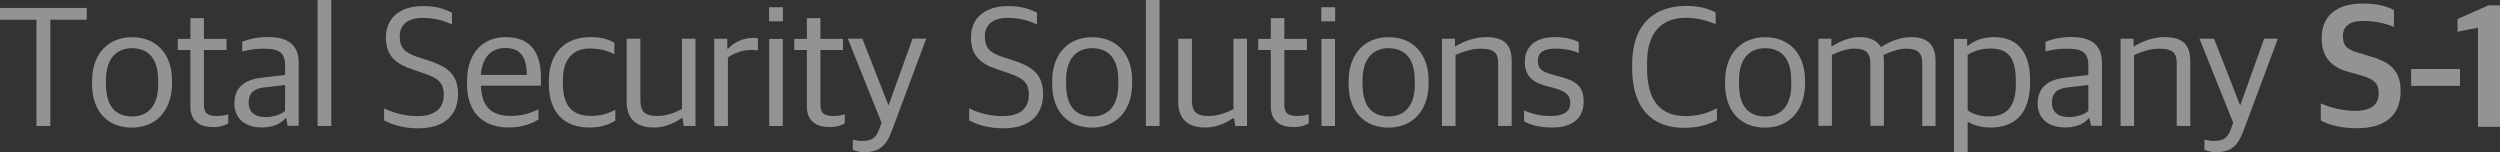
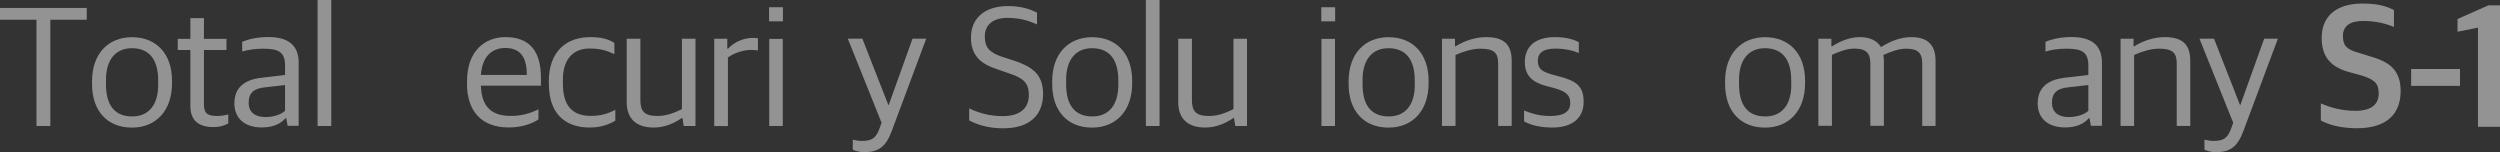
<svg xmlns="http://www.w3.org/2000/svg" width="345" height="21" viewBox="0 0 345 21" fill="none">
  <rect x="0" y="0" width="345" height="21" fill="#333333" stroke="none" />
  <g clip-path="url(#clip0_3_82)">
    <g opacity="0.47">
      <path d="M5.025 2.721H0V1.095H11.971V2.721H6.947V17.387H5.035V2.721H5.025Z" fill="white" />
      <path d="M12.701 11.584V11.223C12.701 7.407 14.935 5.133 18.22 5.133C21.505 5.133 23.739 7.344 23.739 11.148V11.488C23.739 15.325 21.484 17.61 18.199 17.61C14.913 17.61 12.701 15.421 12.701 11.595V11.584ZM21.828 11.701V11.095C21.828 7.747 20.185 6.653 18.199 6.653C15.987 6.653 14.623 8.204 14.623 11.021V11.627C14.623 14.974 16.223 16.069 18.252 16.069C20.464 16.069 21.828 14.539 21.828 11.701Z" fill="white" />
      <path d="M26.273 14.666V6.897H24.533V5.367H26.273V2.498H28.141V5.367H31.254V6.897H28.141V14.379C28.141 15.548 28.538 16.005 29.934 16.005C30.449 16.005 31.018 15.931 31.501 15.782V17.047C31.007 17.27 30.492 17.535 29.44 17.535C27.529 17.535 26.273 16.706 26.273 14.666Z" fill="white" />
      <path d="M32.349 14.23C32.349 12.115 33.724 10.999 36.054 10.734L39.339 10.341V9.076C39.339 7.205 38.502 6.717 36.322 6.717C35.141 6.717 34.185 6.887 33.423 7.11V5.771C34.475 5.335 35.656 5.112 37.052 5.112C39.725 5.112 41.218 6.206 41.218 8.651V17.365H39.693L39.5 16.324H39.382C38.813 17.004 37.782 17.588 36.139 17.588C33.928 17.588 32.339 16.473 32.339 14.22L32.349 14.23ZM39.339 15.272V11.733L36.547 12.052C35.055 12.2 34.314 12.806 34.314 14.188C34.314 15.495 35.227 16.154 36.623 16.154C37.75 16.154 38.834 15.793 39.35 15.282L39.339 15.272Z" fill="white" />
      <path d="M43.827 0H45.717V17.387H43.827V0Z" fill="white" />
-       <path d="M53.007 16.579V14.953C54.263 15.58 55.873 16.026 57.613 16.026C60.136 16.026 61.242 14.857 61.242 13.093C61.242 11.414 60.437 10.745 58.45 10.107L56.861 9.554C54.553 8.8 53.254 7.641 53.254 5.165C53.254 2.689 54.95 0.84 58.375 0.84C60.318 0.84 61.467 1.297 62.369 1.743V3.369C61.413 2.933 60.114 2.466 58.3 2.466C56.292 2.466 55.165 3.433 55.165 4.995C55.165 6.557 55.755 7.227 57.613 7.864L59.234 8.375C61.66 9.203 63.206 10.224 63.206 12.966C63.206 15.707 61.542 17.706 57.688 17.706C55.68 17.706 54.113 17.217 53.007 16.611V16.579Z" fill="white" />
      <path d="M64.452 11.531V11.191C64.452 6.993 66.954 5.122 69.745 5.122C73.084 5.122 74.652 7.035 74.652 10.776V11.818H66.363C66.46 14.825 67.909 15.995 70.507 15.995C72.129 15.995 73.202 15.601 74.308 15.091V16.473C73.567 16.983 72.172 17.589 70.207 17.589C66.385 17.589 64.441 15.282 64.441 11.52L64.452 11.531ZM66.374 10.341H72.698C72.698 7.716 71.688 6.621 69.702 6.621C68.178 6.621 66.567 7.492 66.363 10.341H66.374Z" fill="white" />
      <path d="M75.736 11.605V11.244C75.736 6.972 78.291 5.122 81.427 5.122C83.026 5.122 83.982 5.409 84.787 5.92V7.471C83.703 6.982 82.919 6.695 81.33 6.695C79.118 6.695 77.68 8.173 77.68 10.946V11.531C77.68 14.613 78.979 15.995 81.577 15.995C83.22 15.995 84.304 15.484 84.916 15.144V16.653C84.132 17.11 83.048 17.599 81.362 17.599C77.883 17.599 75.747 15.559 75.747 11.605H75.736Z" fill="white" />
      <path d="M86.484 14.082V5.346H88.373V13.816C88.373 15.367 88.942 16.005 90.725 16.005C92.024 16.005 93.108 15.548 94.106 15.059V5.346H95.975V17.387H94.353L94.182 16.292H94.085C92.979 17.047 91.68 17.599 90.209 17.599C87.826 17.599 86.484 16.409 86.484 14.082Z" fill="white" />
      <path d="M98.573 5.346H100.366V6.706H100.484C101.171 5.93 102.492 5.229 103.866 5.229C104.135 5.229 104.478 5.25 104.596 5.282V6.961C104.274 6.908 103.909 6.887 103.716 6.887C102.492 6.887 101.311 7.322 100.452 7.928V17.397H98.562V5.346H98.573Z" fill="white" />
      <path d="M106.132 0.999H108.043V2.944H106.132V0.999ZM106.153 5.367H108.021V17.387H106.153V5.367Z" fill="white" />
-       <path d="M111.35 14.666V6.897H109.61V5.367H111.35V2.498H113.218V5.367H116.331V6.897H113.218V14.379C113.218 15.548 113.615 16.005 115.011 16.005C115.526 16.005 116.095 15.931 116.578 15.782V17.047C116.084 17.27 115.569 17.535 114.517 17.535C112.606 17.535 111.35 16.706 111.35 14.666Z" fill="white" />
      <path d="M117.684 20.66V19.278C117.974 19.321 118.414 19.448 118.865 19.448C120.046 19.448 120.776 19.257 121.292 17.939L121.657 16.94L116.997 5.335H119.005L122.591 14.485H122.644L125.93 5.335H127.82L123.042 18.131C122.236 20.267 121.227 21 119.219 21C118.65 21 118.038 20.83 117.695 20.66H117.684Z" fill="white" />
      <path d="M133.746 16.579V14.953C135.002 15.58 136.613 16.026 138.352 16.026C140.875 16.026 141.981 14.857 141.981 13.093C141.981 11.414 141.176 10.745 139.19 10.107L137.601 9.554C135.292 8.8 133.993 7.641 133.993 5.165C133.993 2.689 135.689 0.84 139.114 0.84C141.058 0.84 142.207 1.297 143.108 1.743V3.369C142.153 2.933 140.854 2.466 139.039 2.466C137.032 2.466 135.904 3.433 135.904 4.995C135.904 6.557 136.495 7.227 138.352 7.864L139.973 8.375C142.4 9.203 143.946 10.224 143.946 12.966C143.946 15.707 142.282 17.706 138.427 17.706C136.42 17.706 134.852 17.217 133.746 16.611V16.579Z" fill="white" />
      <path d="M145.202 11.584V11.223C145.202 7.407 147.435 5.133 150.721 5.133C154.006 5.133 156.239 7.344 156.239 11.148V11.488C156.239 15.325 153.985 17.61 150.699 17.61C147.414 17.61 145.202 15.421 145.202 11.595V11.584ZM154.328 11.701V11.095C154.328 7.747 152.686 6.653 150.699 6.653C148.488 6.653 147.124 8.204 147.124 11.021V11.627C147.124 14.974 148.724 16.069 150.753 16.069C152.965 16.069 154.328 14.539 154.328 11.701Z" fill="white" />
      <path d="M158.129 0H160.019V17.387H158.129V0Z" fill="white" />
      <path d="M162.595 14.082V5.346H164.485V13.816C164.485 15.367 165.054 16.005 166.836 16.005C168.136 16.005 169.22 15.548 170.218 15.059V5.346H172.087V17.387H170.465L170.294 16.292H170.197C169.091 17.047 167.792 17.599 166.321 17.599C163.938 17.599 162.595 16.409 162.595 14.082Z" fill="white" />
-       <path d="M175.372 14.666V6.897H173.633V5.367H175.372V2.498H177.24V5.367H180.354V6.897H177.24V14.379C177.24 15.548 177.637 16.005 179.033 16.005C179.549 16.005 180.118 15.931 180.601 15.782V17.047C180.107 17.27 179.592 17.535 178.539 17.535C176.628 17.535 175.372 16.706 175.372 14.666Z" fill="white" />
      <path d="M182.34 0.999H184.251V2.944H182.34V0.999ZM182.362 5.367H184.23V17.387H182.362V5.367Z" fill="white" />
      <path d="M186.109 11.584V11.223C186.109 7.407 188.342 5.133 191.627 5.133C194.913 5.133 197.146 7.344 197.146 11.148V11.488C197.146 15.325 194.891 17.61 191.606 17.61C188.32 17.61 186.109 15.421 186.109 11.595V11.584ZM195.235 11.701V11.095C195.235 7.747 193.592 6.653 191.606 6.653C189.394 6.653 188.031 8.204 188.031 11.021V11.627C188.031 14.974 189.63 16.069 191.659 16.069C193.871 16.069 195.246 14.539 195.246 11.701H195.235Z" fill="white" />
      <path d="M198.993 5.346H200.786V6.387H200.882C202.01 5.665 203.577 5.122 205.08 5.122C207.464 5.122 208.613 6.068 208.613 8.396V17.376H206.744V8.778C206.744 7.322 206.229 6.717 204.297 6.717C203.148 6.717 201.87 7.131 200.861 7.588V17.376H198.993V5.346Z" fill="white" />
      <path d="M210.32 16.728V15.251C211.372 15.644 212.263 16.005 213.97 16.005C215.903 16.005 216.697 15.325 216.697 14.23C216.697 13.136 216.128 12.626 214.593 12.19L213.39 11.871C211.63 11.382 210.427 10.585 210.427 8.545C210.427 6.504 211.78 5.122 214.571 5.122C216.193 5.122 217.245 5.484 217.878 5.824V7.333C217.245 7.014 216.01 6.706 214.668 6.706C213.025 6.706 212.22 7.259 212.22 8.385C212.22 9.427 212.736 9.862 214.035 10.234L215.259 10.574C217.588 11.18 218.544 11.956 218.544 14.05C218.544 16.334 216.923 17.599 214.249 17.599C212.66 17.599 211.329 17.312 210.33 16.749L210.32 16.728Z" fill="white" />
-       <path d="M225.233 9.416V8.927C225.233 3.103 228.518 0.818 232.716 0.818C234.477 0.818 235.755 1.18 236.764 1.722V3.326C235.465 2.816 234.241 2.455 232.62 2.455C229.506 2.455 227.294 4.304 227.294 8.619V9.416C227.294 13.593 228.862 16.016 232.641 16.016C234.681 16.016 235.905 15.452 236.936 14.942V16.568C235.83 17.195 234.338 17.642 232.394 17.642C227.96 17.642 225.233 14.921 225.233 9.416Z" fill="white" />
      <path d="M238.063 11.584V11.223C238.063 7.407 240.296 5.133 243.582 5.133C246.867 5.133 249.1 7.344 249.1 11.148V11.488C249.1 15.325 246.846 17.61 243.56 17.61C240.275 17.61 238.063 15.421 238.063 11.595V11.584ZM247.189 11.701V11.095C247.189 7.747 245.547 6.653 243.56 6.653C241.349 6.653 239.985 8.204 239.985 11.021V11.627C239.985 14.974 241.585 16.069 243.614 16.069C245.826 16.069 247.2 14.539 247.2 11.701H247.189Z" fill="white" />
      <path d="M250.936 5.346H252.729V6.387H252.826C253.953 5.686 255.253 5.122 256.627 5.122C258.001 5.122 258.978 5.558 259.547 6.462H259.644C260.964 5.611 262.392 5.122 263.767 5.122C265.871 5.122 267.106 6.068 267.106 8.396V17.376H265.27V8.778C265.27 7.322 264.679 6.717 263.037 6.717C262.081 6.717 261.05 7.078 259.901 7.588C259.955 7.875 259.977 8.098 259.977 8.385V17.365H258.108V8.768C258.108 7.312 257.518 6.706 255.897 6.706C254.866 6.706 253.792 7.12 252.805 7.577V17.365H250.936V5.346Z" fill="white" />
-       <path d="M269.65 5.367H271.465V6.334H271.562C272.324 5.654 273.601 5.122 275.169 5.122C277.842 5.122 280.151 6.578 280.151 11.042V11.361C280.151 15.75 278.014 17.599 274.654 17.599C273.258 17.599 272.227 17.185 271.54 16.802V20.979H269.65V5.367ZM278.186 11.627V11.138C278.186 7.737 276.908 6.695 274.675 6.695C273.258 6.695 272.098 7.184 271.54 7.567V15.219C272.109 15.676 273.204 16.069 274.482 16.069C276.79 16.069 278.186 14.857 278.186 11.627Z" fill="white" />
      <path d="M281.203 14.23C281.203 12.115 282.577 10.999 284.907 10.734L288.193 10.341V9.076C288.193 7.205 287.355 6.717 285.176 6.717C283.995 6.717 283.039 6.887 282.277 7.11V5.771C283.329 5.335 284.51 5.112 285.906 5.112C288.579 5.112 290.071 6.206 290.071 8.651V17.365H288.547L288.354 16.324H288.235C287.666 17.004 286.636 17.588 284.993 17.588C282.781 17.588 281.192 16.473 281.192 14.22L281.203 14.23ZM288.193 15.272V11.733L285.401 12.052C283.909 12.2 283.168 12.806 283.168 14.188C283.168 15.495 284.08 16.154 285.476 16.154C286.604 16.154 287.688 15.793 288.203 15.282L288.193 15.272Z" fill="white" />
      <path d="M292.637 5.346H294.43V6.387H294.527C295.654 5.665 297.222 5.122 298.725 5.122C301.109 5.122 302.257 6.068 302.257 8.396V17.376H300.389V8.778C300.389 7.322 299.874 6.717 297.941 6.717C296.793 6.717 295.515 7.131 294.506 7.588V17.376H292.637V5.346Z" fill="white" />
      <path d="M304.212 20.66V19.278C304.501 19.321 304.942 19.448 305.393 19.448C306.574 19.448 307.304 19.257 307.819 17.939L308.184 16.94L303.524 5.335H305.532L309.118 14.485H309.172L312.457 5.335H314.347L309.569 18.131C308.764 20.267 307.755 21 305.747 21C305.178 21 304.566 20.83 304.222 20.66H304.212Z" fill="white" />
      <path d="M320.274 16.632V14.273C321.626 14.857 323.215 15.293 325.051 15.293C327.306 15.293 328.262 14.368 328.262 12.87C328.262 11.488 327.65 10.957 325.814 10.394L324.214 9.958C321.83 9.299 320.392 8.034 320.392 5.218C320.392 2.402 322.228 0.489 326.028 0.489C328.24 0.489 329.443 0.903 330.366 1.392V3.72C329.314 3.284 327.94 2.891 326.071 2.891C324.3 2.891 323.323 3.613 323.323 4.952C323.323 6.292 323.817 6.823 325.481 7.28L327.048 7.769C329.7 8.523 331.289 9.618 331.289 12.572C331.289 15.729 329.346 17.695 325.277 17.695C323.065 17.695 321.401 17.238 320.252 16.622L320.274 16.632Z" fill="white" />
      <path d="M332.739 9.522H339.481V11.85H332.739V9.522Z" fill="white" />
      <path d="M341.962 3.815L339.138 4.379V2.625L343.4 0.733H345V17.503H341.962V3.815Z" fill="white" />
    </g>
  </g>
  <defs>
    <clipPath id="clip0_3_82">
      <rect width="345" height="21" fill="white" />
    </clipPath>
  </defs>
</svg>